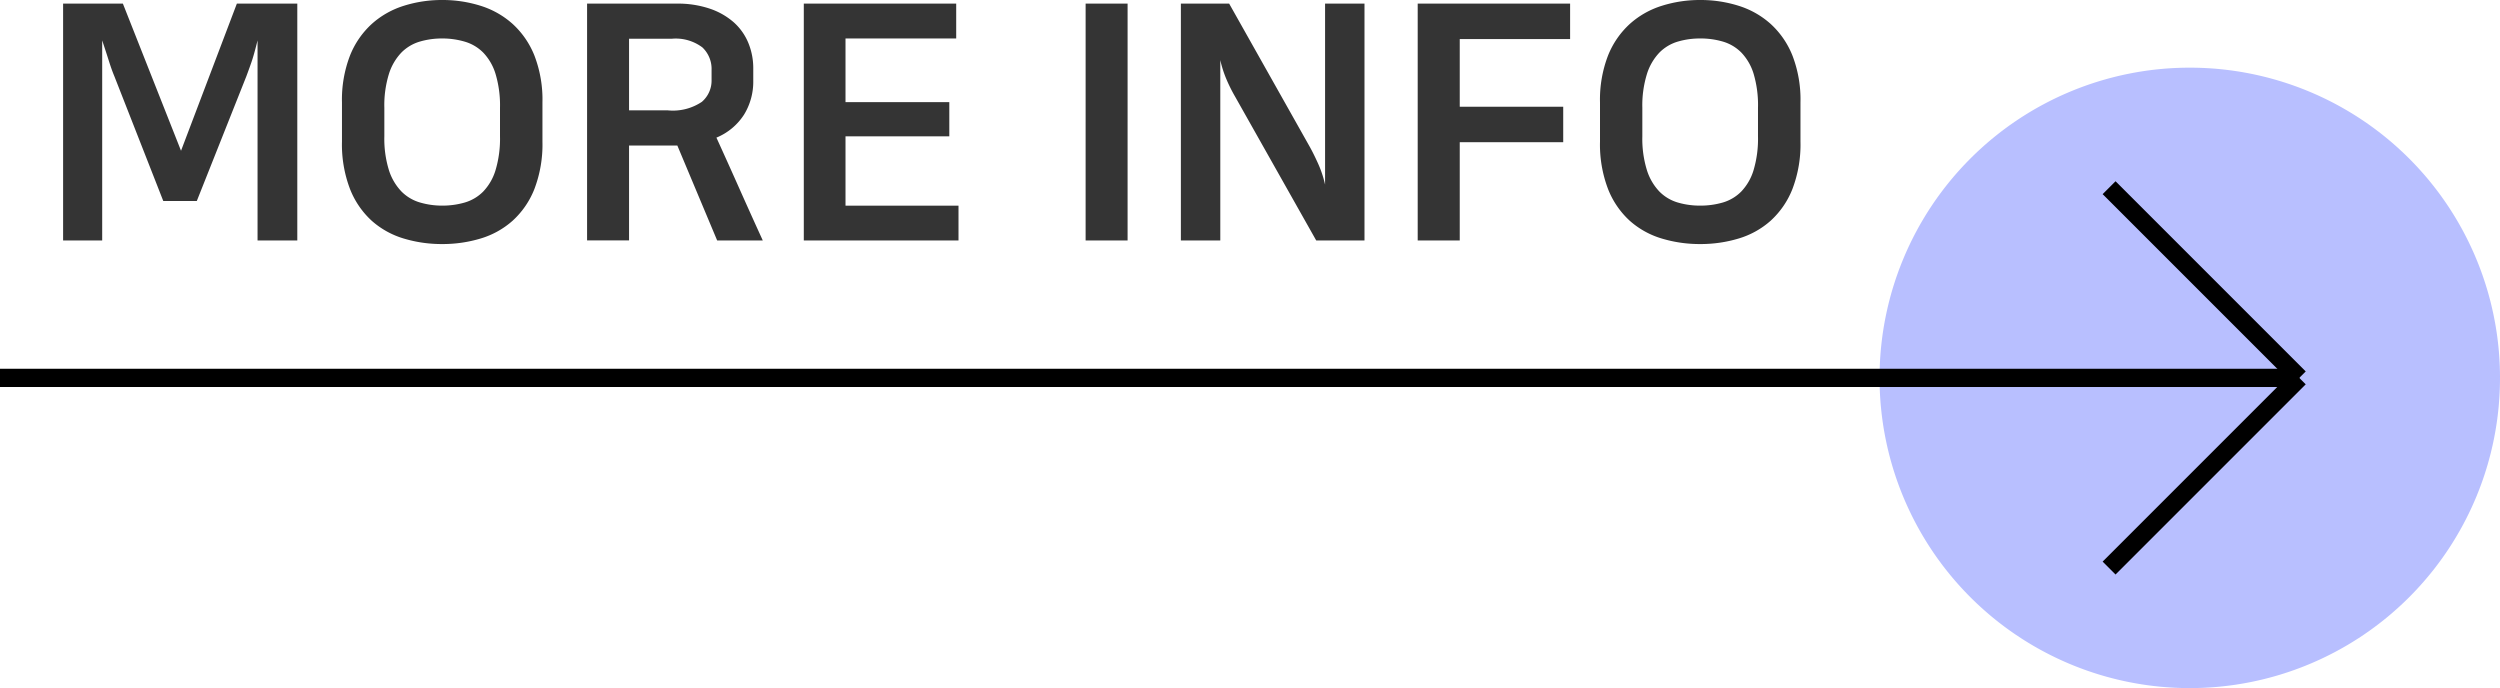
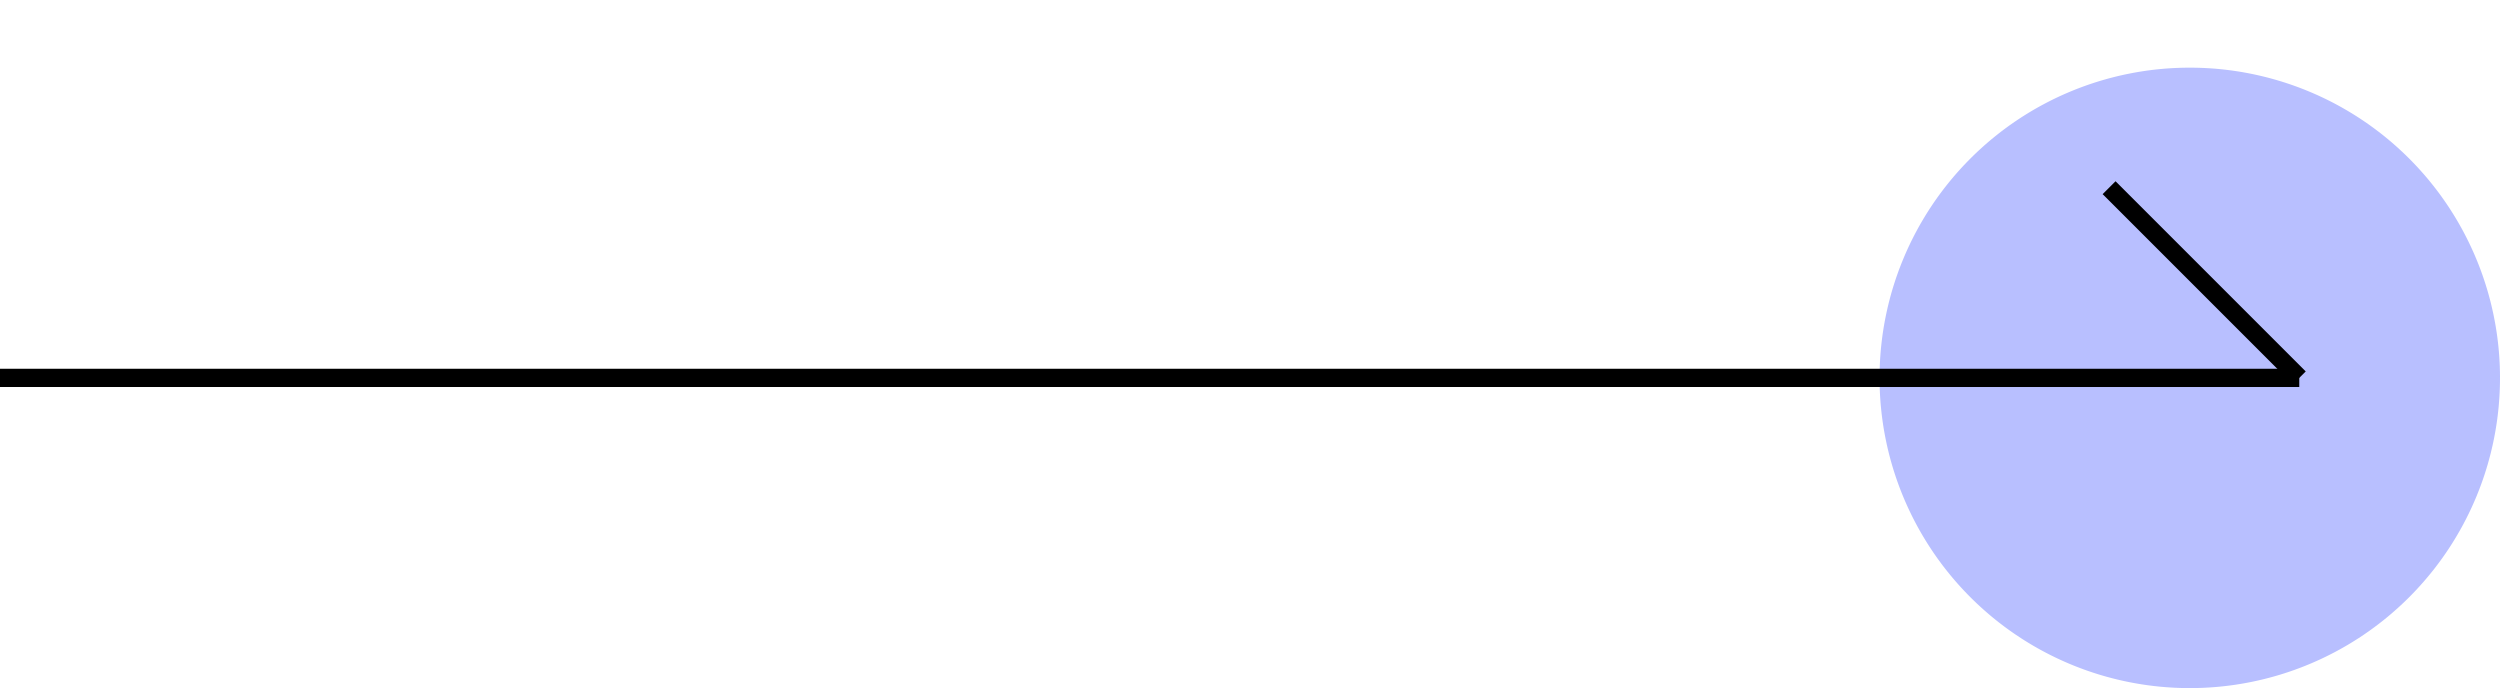
<svg xmlns="http://www.w3.org/2000/svg" width="137" height="37.708" viewBox="0 0 137 37.708">
  <g id="EN_Product_more_EZIS_IR_CAMERA_exp" transform="translate(-621 -989.292)">
    <path id="Path_71" data-name="Path 71" d="M17,0A17,17,0,1,1,0,17,17,17,0,0,1,17,0Z" transform="translate(724 993)" fill="#8994ff" opacity="0.6" />
    <g id="Group_3" data-name="Group 3" transform="translate(6.5 -44.922)">
      <line id="Line_2" data-name="Line 2" x2="126" transform="translate(614.5 1054.922)" fill="none" stroke="#000" stroke-width="1" />
      <line id="Line_3" data-name="Line 3" x2="10.422" y2="10.422" transform="translate(730.078 1044.5)" fill="none" stroke="#000" stroke-width="1" />
-       <line id="Line_4" data-name="Line 4" x1="10.422" y2="10.422" transform="translate(730.078 1054.922)" fill="none" stroke="#000" stroke-width="1" />
    </g>
-     <path id="Path_238" data-name="Path 238" d="M4.266-8.532q-.144-.342-.288-.8T3.6-10.494V.468H1.458V-12.51H4.734L7.92-4.446l3.06-8.064h3.312V.468H12.114V-10.494q-.2.81-.342,1.215t-.27.747L8.784-1.692H6.948ZM22.23-12.708a6.932,6.932,0,0,1,2.1.315,4.743,4.743,0,0,1,1.755.99,4.7,4.7,0,0,1,1.2,1.737,6.709,6.709,0,0,1,.441,2.574V-4.95a6.832,6.832,0,0,1-.441,2.6A4.655,4.655,0,0,1,26.091-.612,4.622,4.622,0,0,1,24.345.36,7.183,7.183,0,0,1,22.23.666,7.183,7.183,0,0,1,20.115.36a4.622,4.622,0,0,1-1.746-.972,4.655,4.655,0,0,1-1.188-1.737,6.832,6.832,0,0,1-.441-2.6V-7.092a6.709,6.709,0,0,1,.441-2.574,4.7,4.7,0,0,1,1.2-1.737,4.743,4.743,0,0,1,1.755-.99A6.932,6.932,0,0,1,22.23-12.708Zm0,11.268a4.346,4.346,0,0,0,1.242-.171,2.353,2.353,0,0,0,1.008-.6,2.91,2.91,0,0,0,.675-1.17A6.013,6.013,0,0,0,25.4-5.238V-6.8a6.013,6.013,0,0,0-.243-1.854,2.91,2.91,0,0,0-.675-1.17,2.353,2.353,0,0,0-1.008-.6A4.346,4.346,0,0,0,22.23-10.6a4.28,4.28,0,0,0-1.224.171,2.353,2.353,0,0,0-1.008.6,2.991,2.991,0,0,0-.684,1.17A5.813,5.813,0,0,0,19.062-6.8v1.566a5.813,5.813,0,0,0,.252,1.854A2.991,2.991,0,0,0,20-2.214a2.353,2.353,0,0,0,1.008.6A4.28,4.28,0,0,0,22.23-1.44ZM35.118-4.734H32.472v5.2h-2.3V-12.51h4.914a5.482,5.482,0,0,1,1.791.27,3.867,3.867,0,0,1,1.314.738A3.09,3.09,0,0,1,39-10.377a3.623,3.623,0,0,1,.279,1.431v.666a3.449,3.449,0,0,1-.5,1.845A3.283,3.283,0,0,1,37.26-5.166q.648,1.422,1.269,2.817T39.8.468H37.3Zm-2.646-5.85V-6.66H34.6a2.844,2.844,0,0,0,1.863-.468,1.534,1.534,0,0,0,.531-1.206v-.54a1.621,1.621,0,0,0-.5-1.233,2.427,2.427,0,0,0-1.692-.477ZM50.4-12.51V-10.6H44.334V-7.11h5.688v1.872H44.334v3.8h6.192V.468H42.048V-12.51Zm7.092,0h2.3V.468h-2.3Zm5.22,0h2.646l4.428,7.866q.2.36.441.891a5.992,5.992,0,0,1,.387,1.161V-12.51h2.16V.468H70.128L65.682-7.416a8.506,8.506,0,0,1-.468-.936,6.1,6.1,0,0,1-.342-1.062V.468h-2.16ZM75.69.468V-12.51h8.352v1.944H77.994v3.708h5.67v1.944h-5.67V.468ZM91.17-12.708a6.932,6.932,0,0,1,2.1.315,4.743,4.743,0,0,1,1.755.99,4.7,4.7,0,0,1,1.2,1.737,6.709,6.709,0,0,1,.441,2.574V-4.95a6.832,6.832,0,0,1-.441,2.6A4.655,4.655,0,0,1,95.031-.612,4.622,4.622,0,0,1,93.285.36,7.183,7.183,0,0,1,91.17.666,7.183,7.183,0,0,1,89.055.36a4.622,4.622,0,0,1-1.746-.972,4.655,4.655,0,0,1-1.188-1.737,6.832,6.832,0,0,1-.441-2.6V-7.092a6.709,6.709,0,0,1,.441-2.574,4.7,4.7,0,0,1,1.2-1.737,4.743,4.743,0,0,1,1.755-.99A6.932,6.932,0,0,1,91.17-12.708Zm0,11.268a4.346,4.346,0,0,0,1.242-.171,2.353,2.353,0,0,0,1.008-.6,2.91,2.91,0,0,0,.675-1.17,6.013,6.013,0,0,0,.243-1.854V-6.8A6.013,6.013,0,0,0,94.1-8.658a2.91,2.91,0,0,0-.675-1.17,2.353,2.353,0,0,0-1.008-.6A4.346,4.346,0,0,0,91.17-10.6a4.28,4.28,0,0,0-1.224.171,2.353,2.353,0,0,0-1.008.6,2.991,2.991,0,0,0-.684,1.17A5.813,5.813,0,0,0,88-6.8v1.566a5.813,5.813,0,0,0,.252,1.854,2.991,2.991,0,0,0,.684,1.17,2.353,2.353,0,0,0,1.008.6A4.28,4.28,0,0,0,91.17-1.44Z" transform="translate(623 1002)" fill="#343434" />
  </g>
</svg>